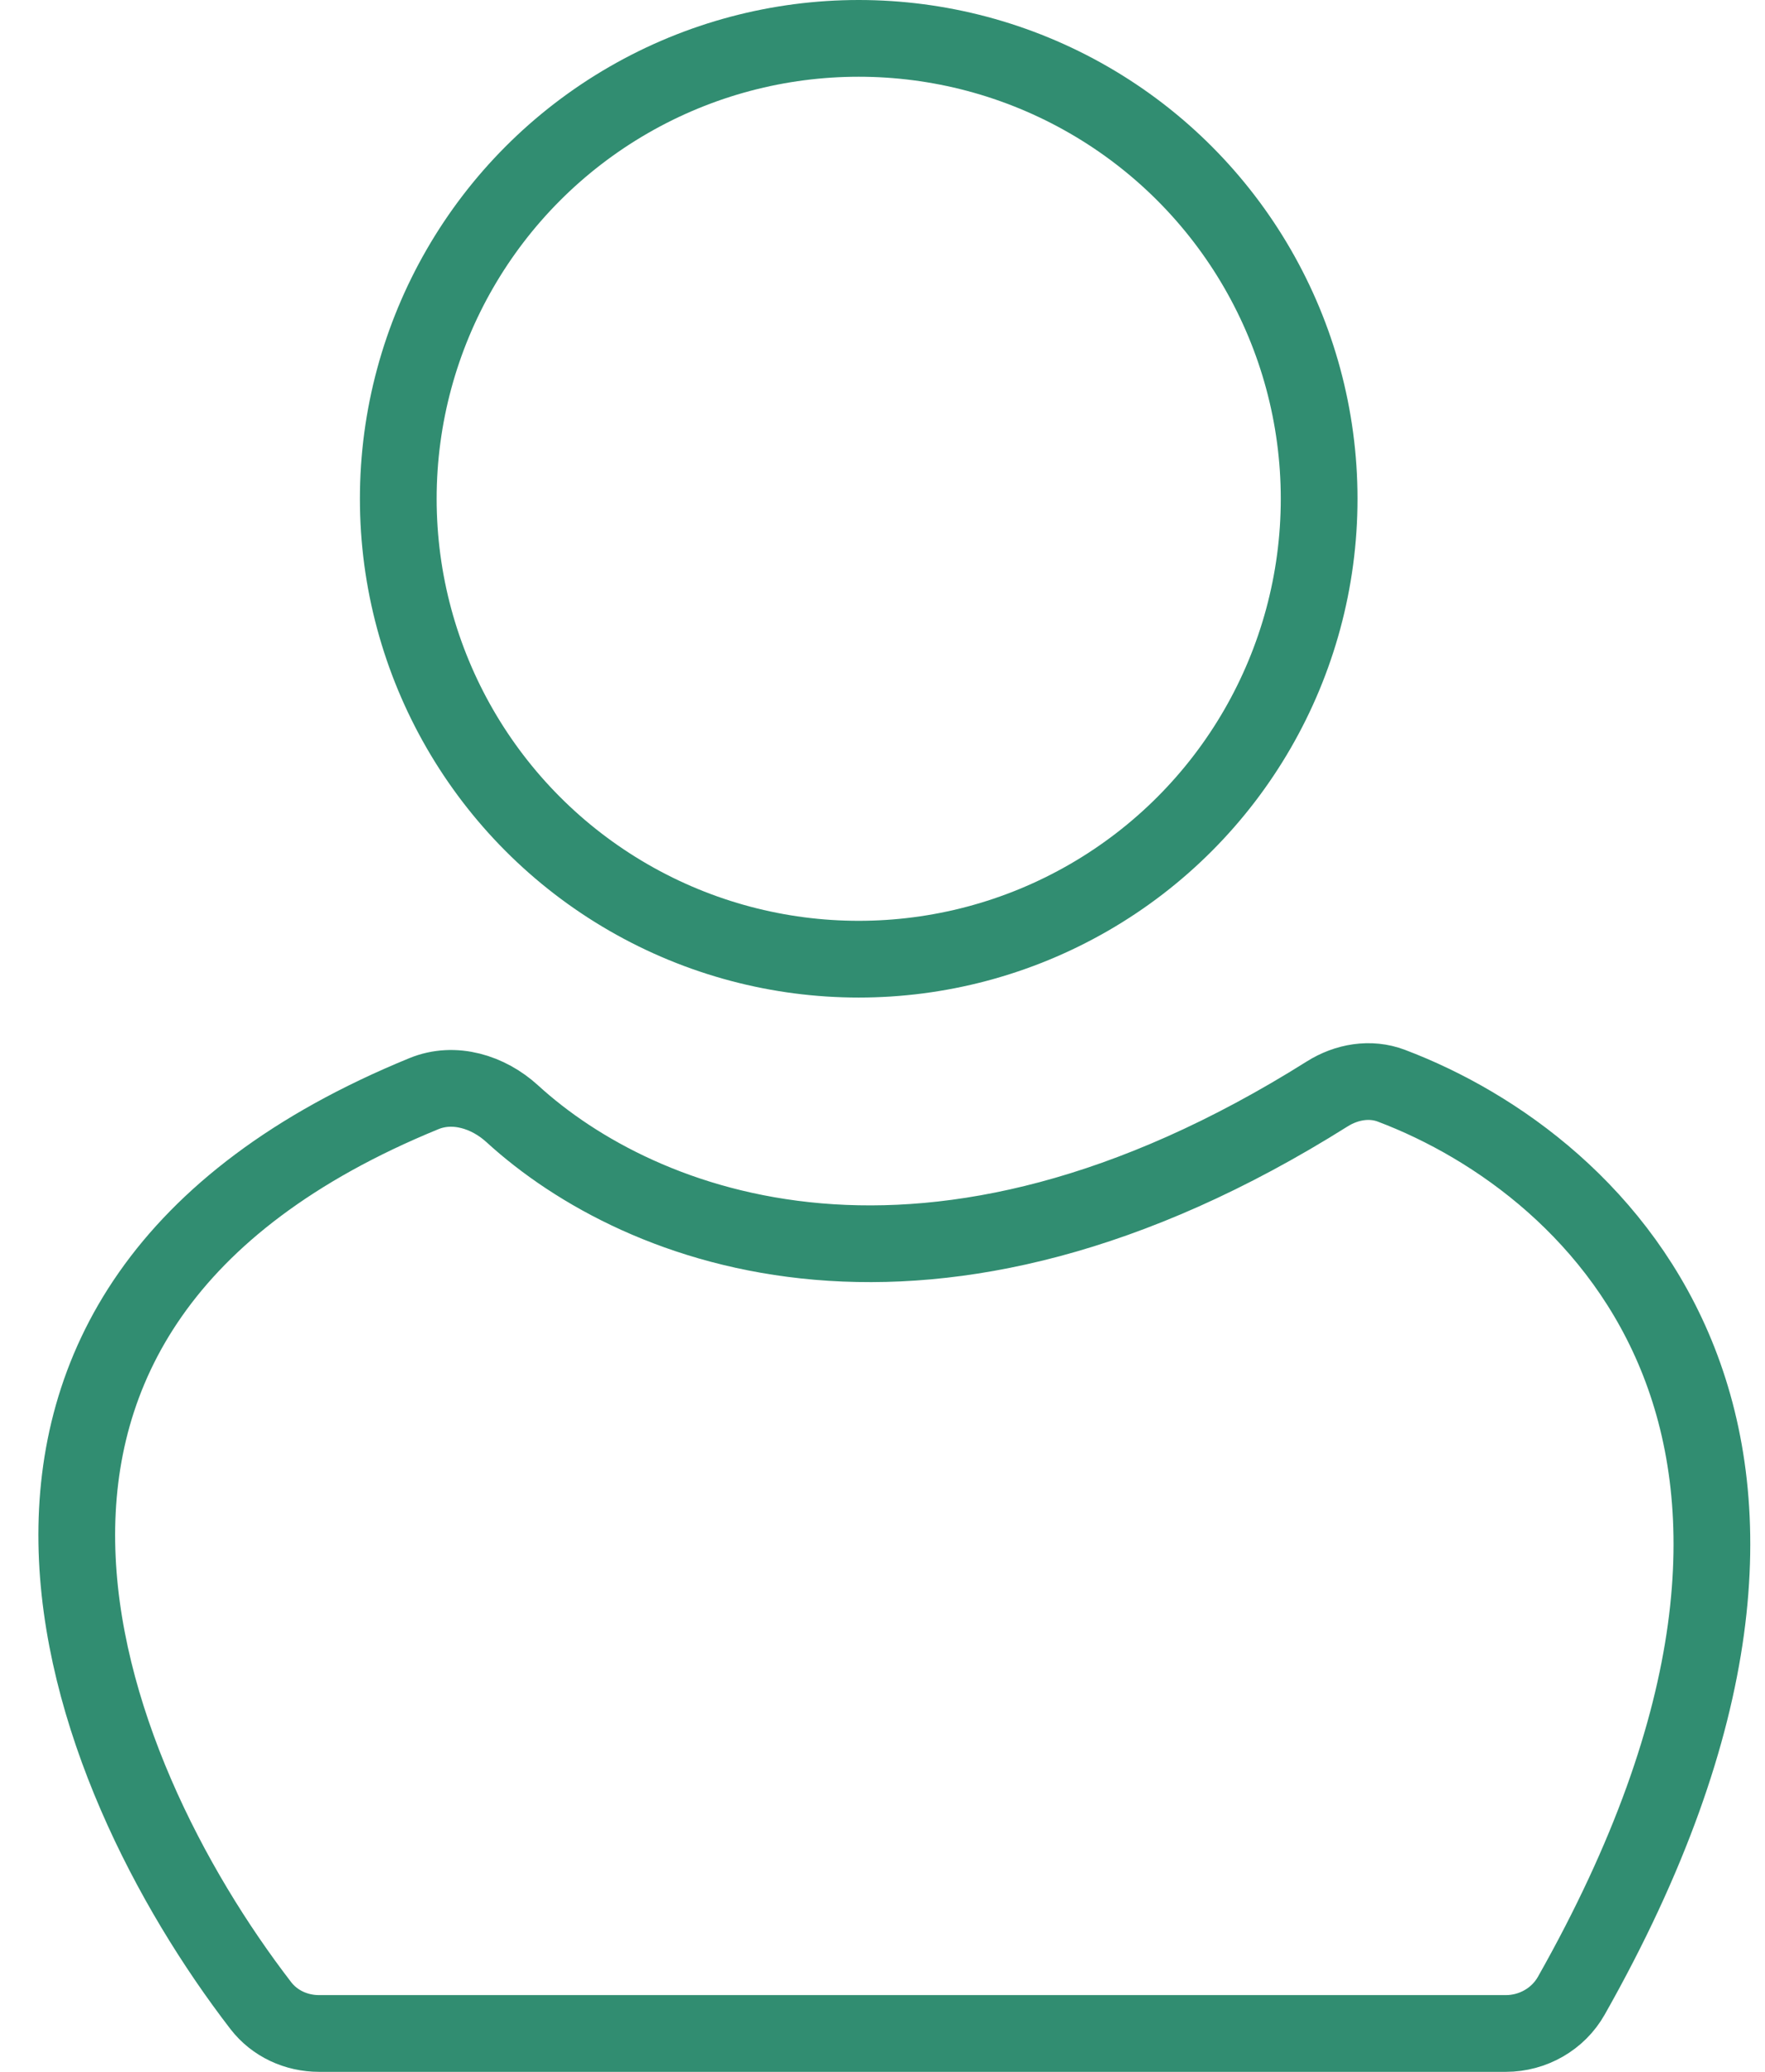
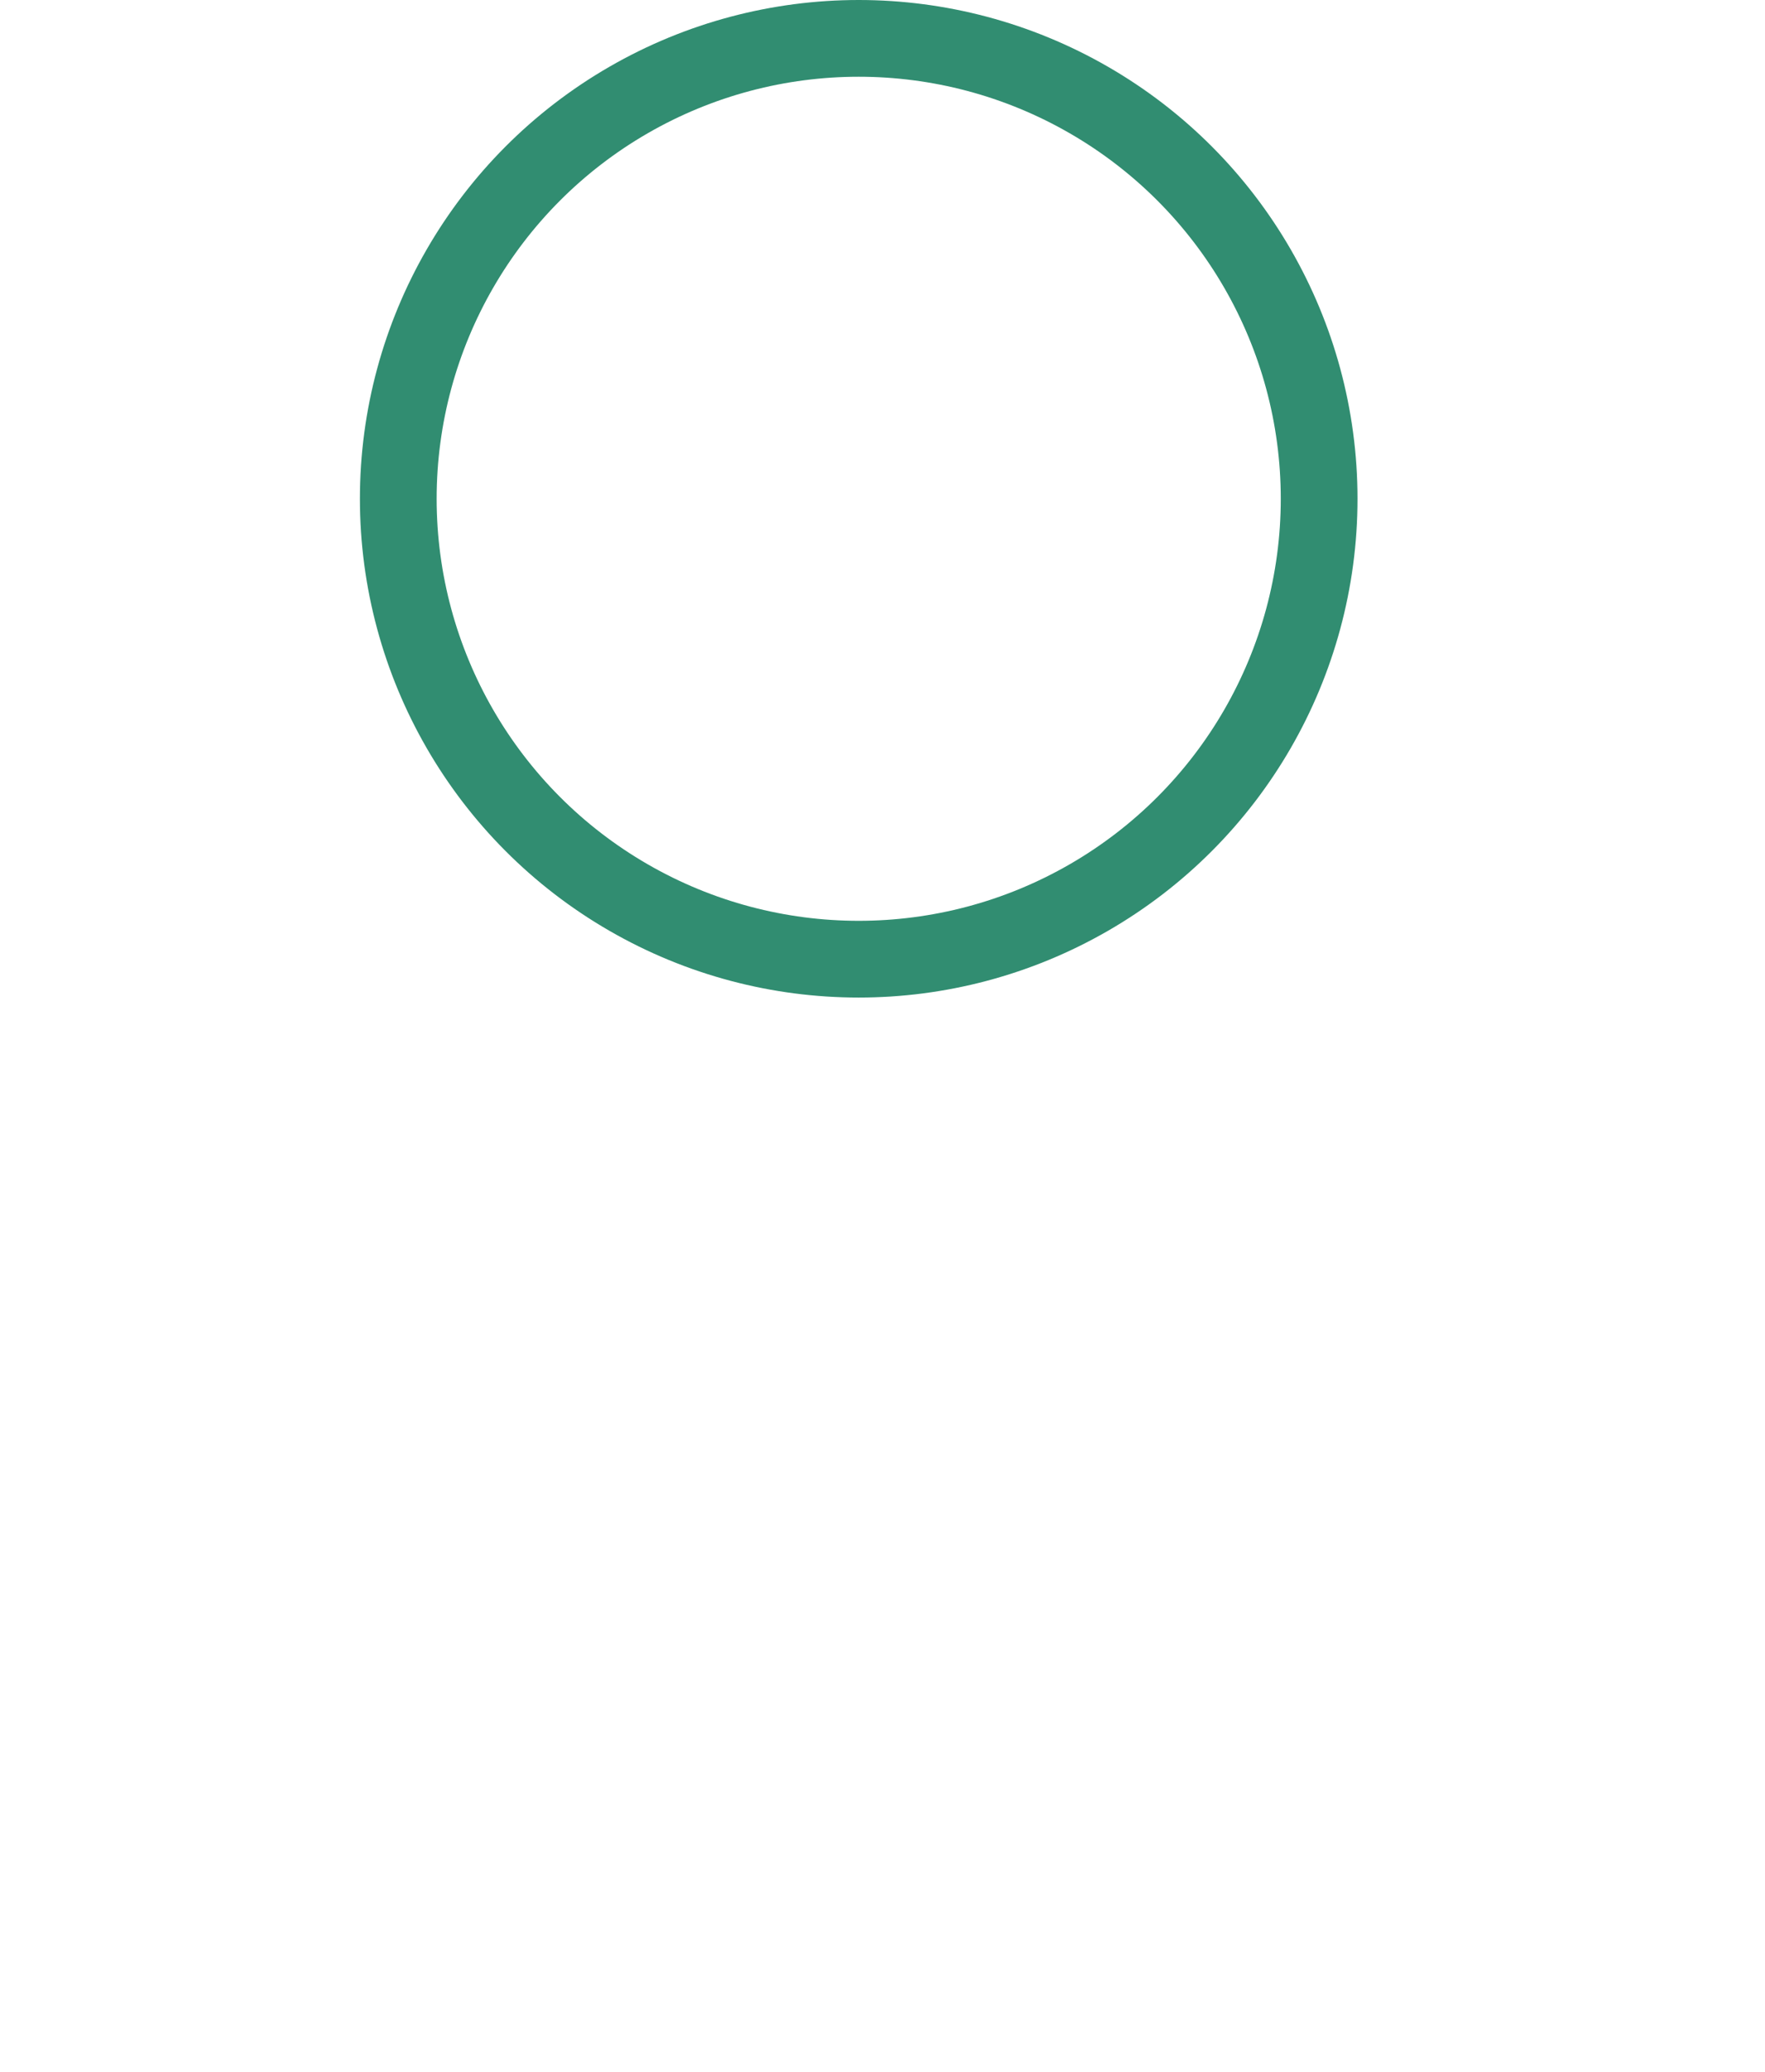
<svg xmlns="http://www.w3.org/2000/svg" width="23" height="27" viewBox="0 0 23 27" fill="none">
  <circle cx="11.19" cy="6.5" r="6" stroke="#318D71" />
-   <path d="M17.295 14.256C12.1 17.524 8.335 16.032 6.675 14.514C6.362 14.228 5.918 14.091 5.525 14.252C-1.352 17.066 1.047 23.082 3.398 26.136C3.579 26.371 3.861 26.5 4.158 26.5H19.623C19.975 26.5 20.305 26.312 20.477 26.006C24.581 18.744 20.89 15.192 18.131 14.149C17.854 14.044 17.546 14.098 17.295 14.256Z" stroke="#318D71" />
</svg>